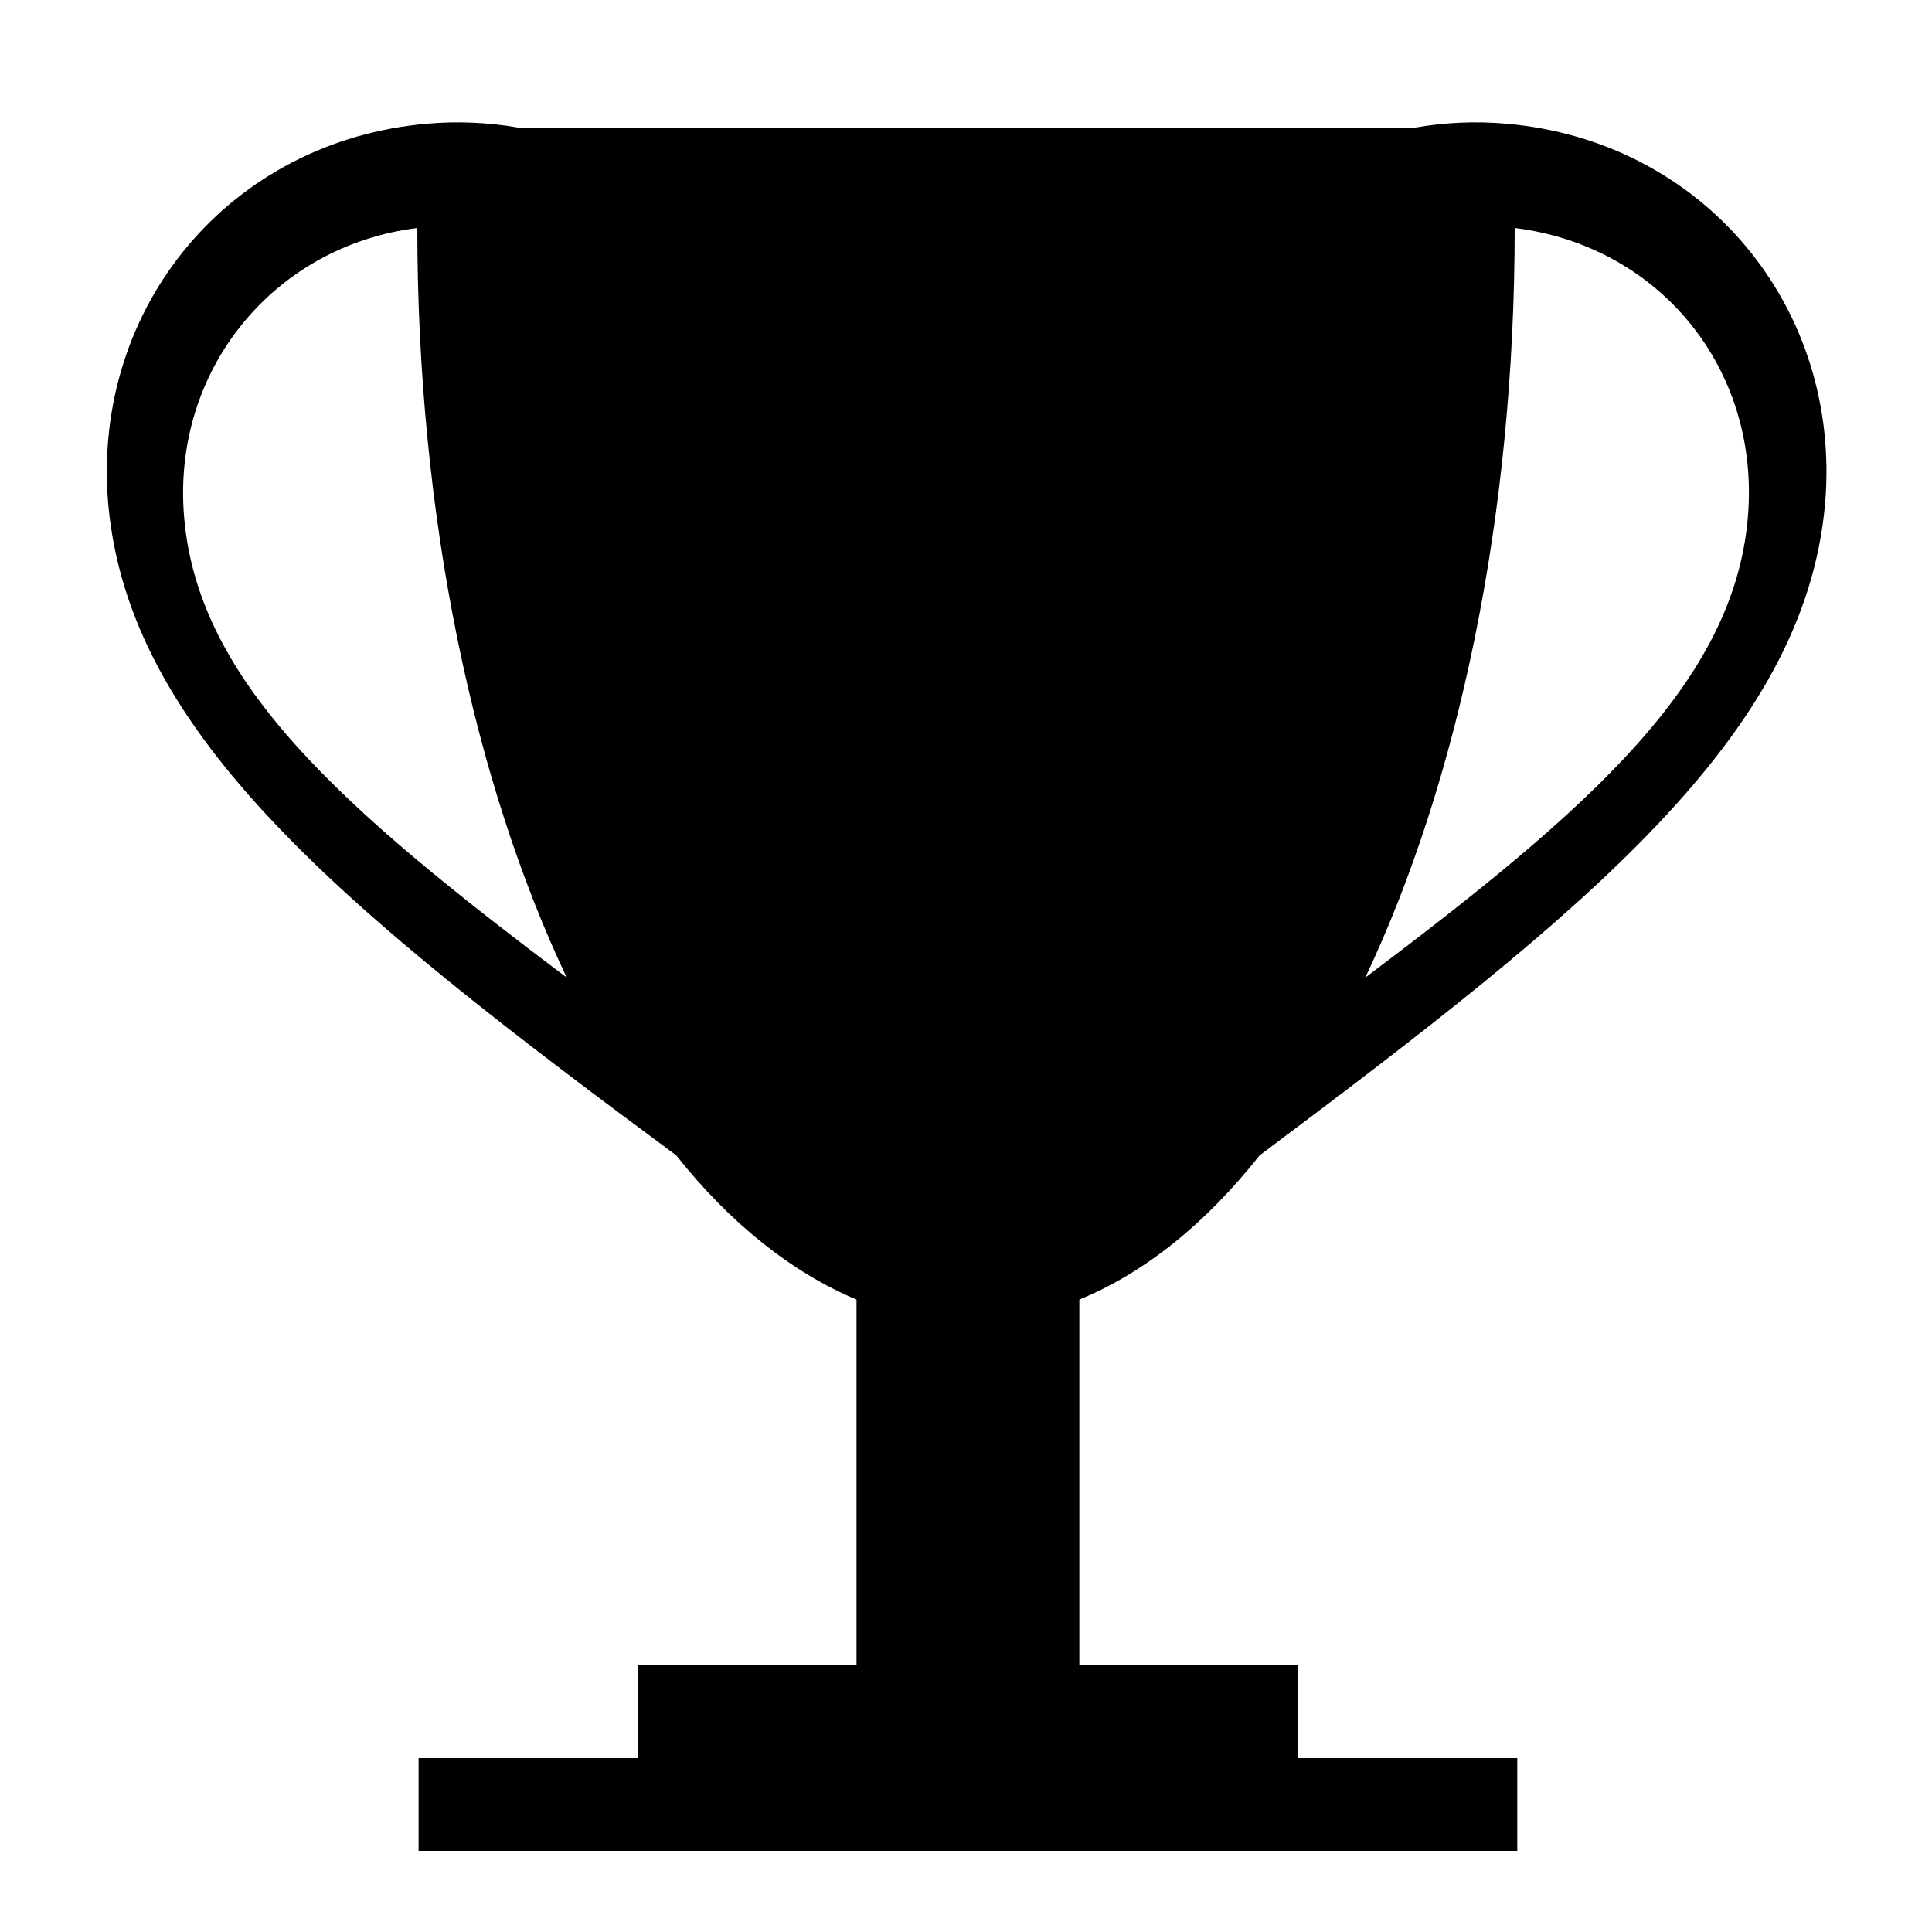
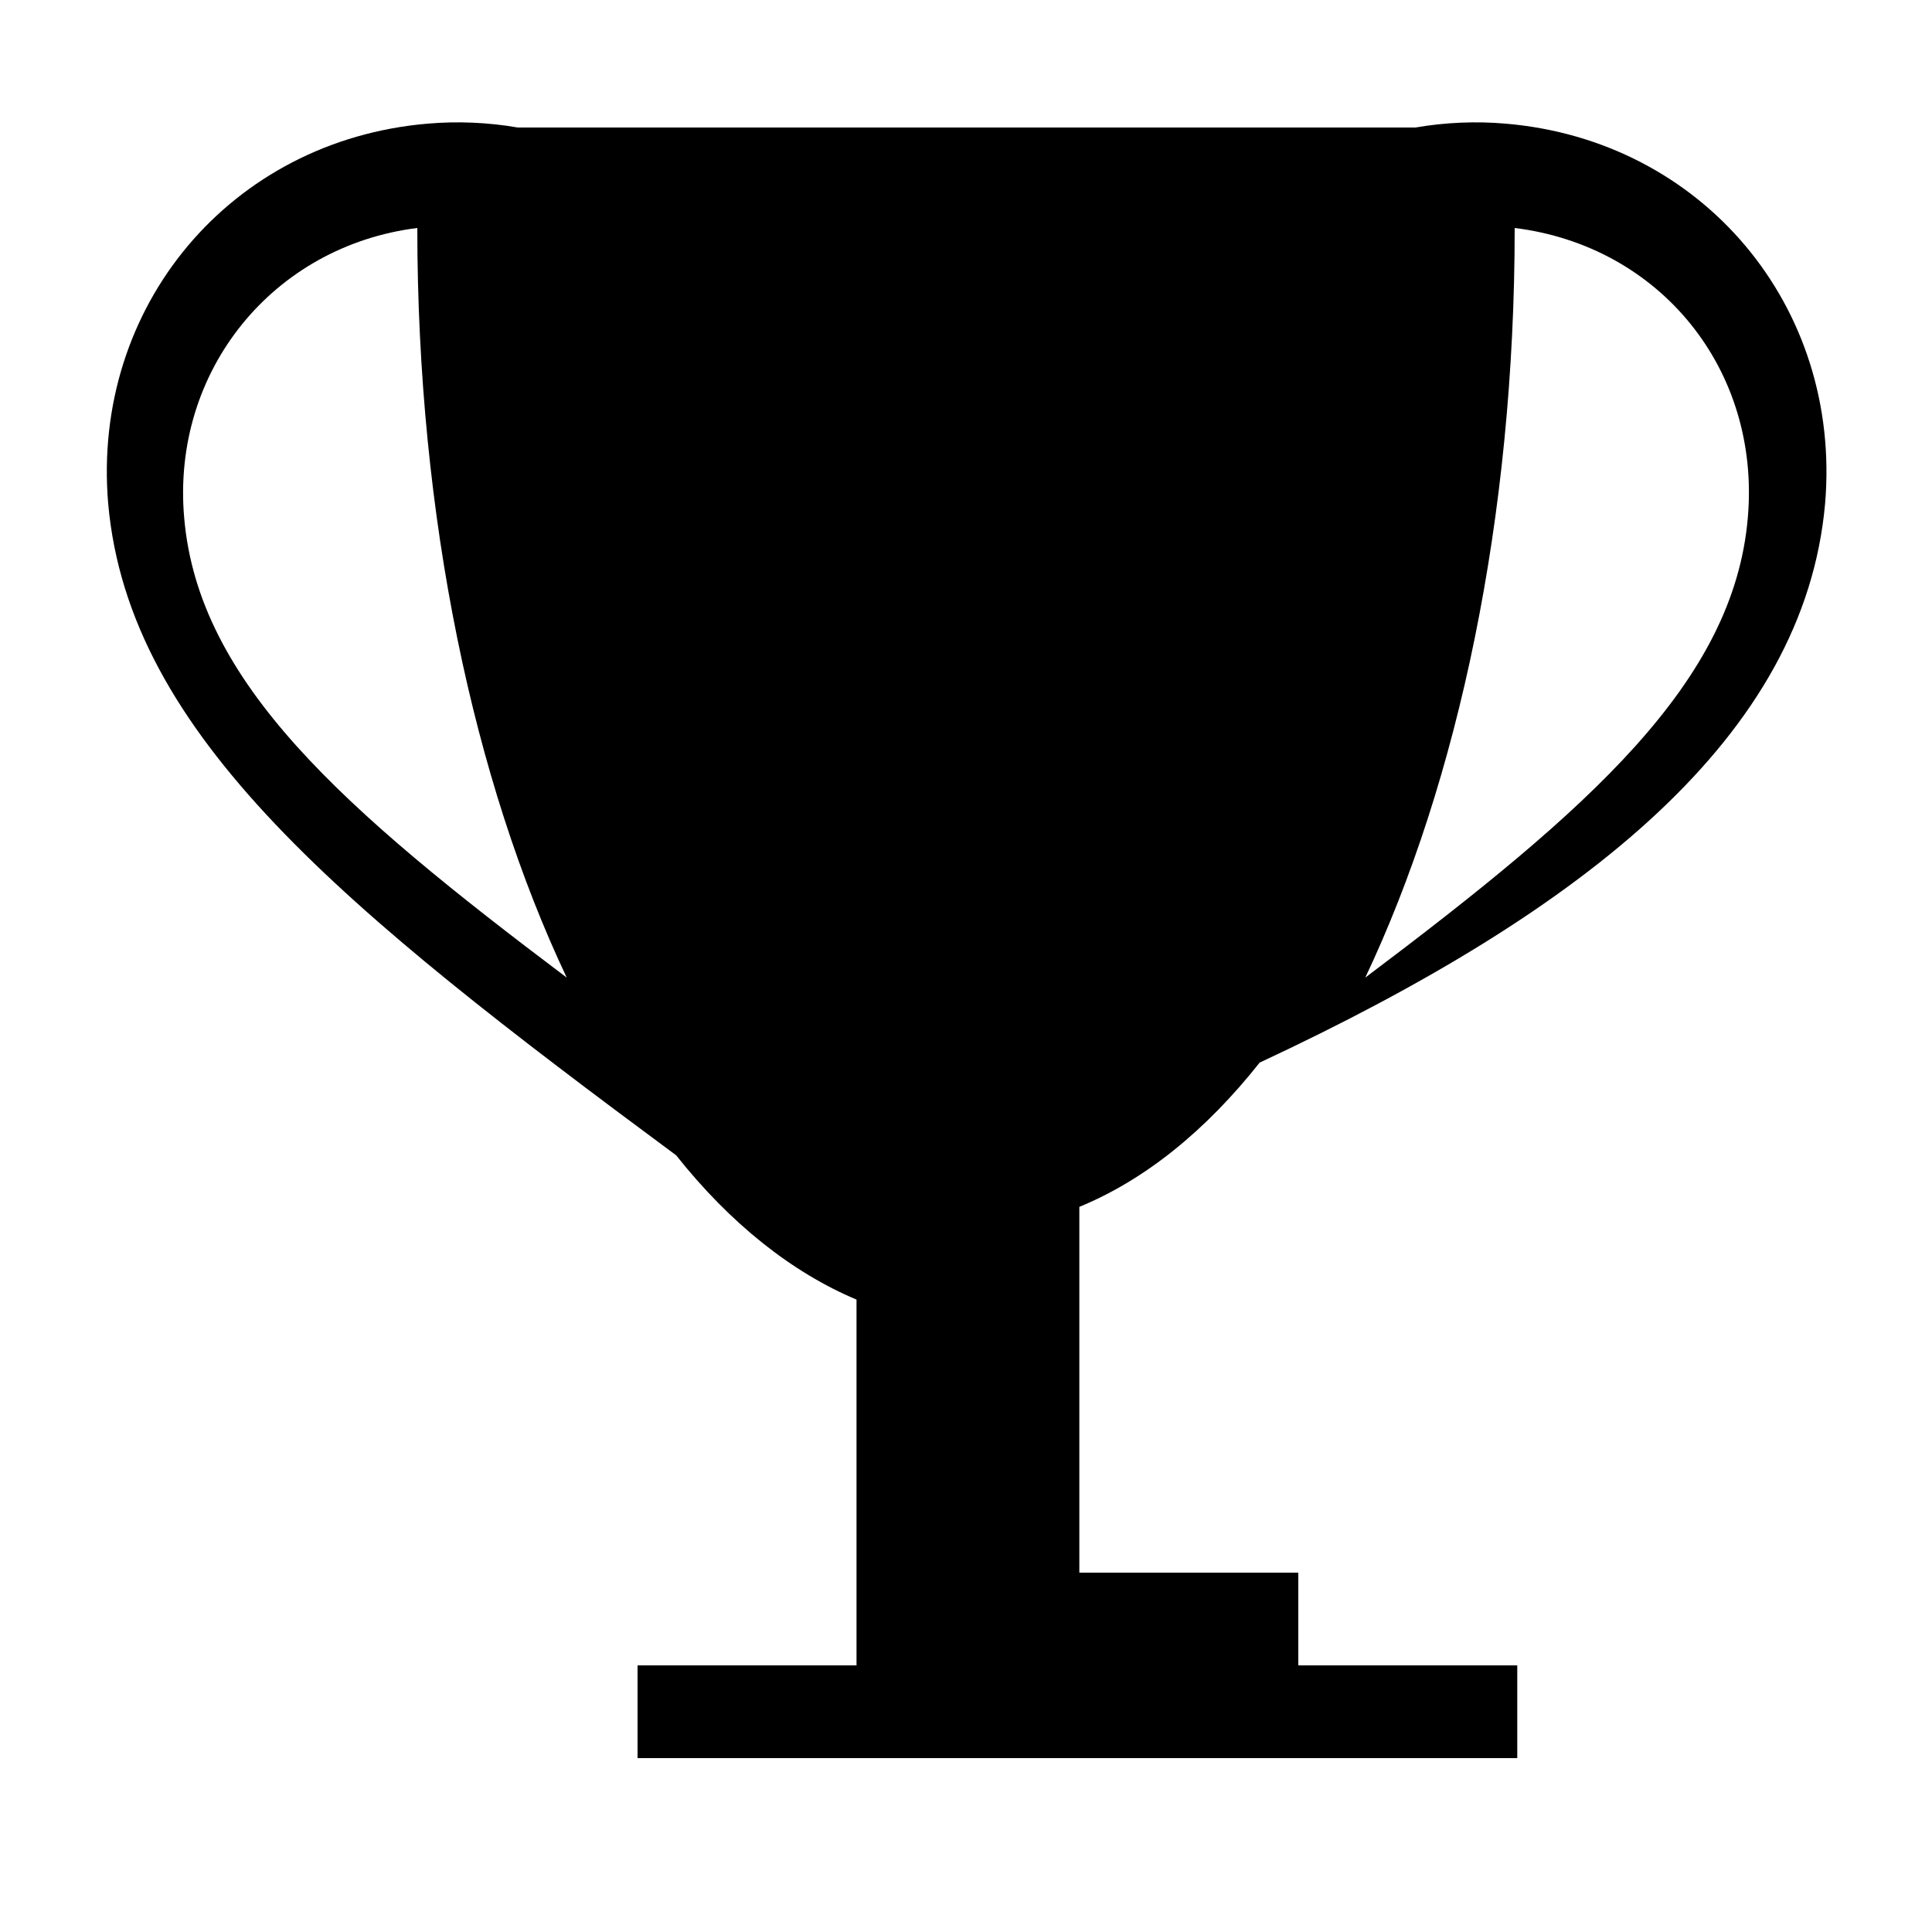
<svg xmlns="http://www.w3.org/2000/svg" version="1.1" id="レイヤー_1" x="0px" y="0px" viewBox="-66 345.9 150 150" style="enable-background:new -66 345.9 150 150;" xml:space="preserve">
-   <path d="M50.9,355.5c-2.3-0.2-4.7-0.1-7,0.3h-69.7c-2.3-0.4-4.7-0.5-7-0.3c-15.3,1.3-26.1,14.2-24.8,29.5  c1.6,18,18.3,31.5,44.1,50.6c4.2,5.3,9,9.1,14,11.2v28.4h-17v7.2h-17v7.2h85.3v-7.2h-17v-7.2h-17v-28.4c5.1-2.1,9.8-5.9,14-11.2  C57.3,416.5,74.1,403,75.7,385C77,369.7,66.2,356.8,50.9,355.5z M-51.7,386.1c-1-11.4,6.9-21.1,18.1-22.5c0,22.5,4.4,43,11.6,58.2  C-39.4,408.7-50.6,398.9-51.7,386.1z M69.7,386.1c-1.1,12.8-12.3,22.6-29.7,35.7c7.2-15.2,11.6-35.7,11.6-58.2  C62.9,365,70.7,374.6,69.7,386.1z" />
+   <path d="M50.9,355.5c-2.3-0.2-4.7-0.1-7,0.3h-69.7c-2.3-0.4-4.7-0.5-7-0.3c-15.3,1.3-26.1,14.2-24.8,29.5  c1.6,18,18.3,31.5,44.1,50.6c4.2,5.3,9,9.1,14,11.2v28.4h-17v7.2h-17h85.3v-7.2h-17v-7.2h-17v-28.4c5.1-2.1,9.8-5.9,14-11.2  C57.3,416.5,74.1,403,75.7,385C77,369.7,66.2,356.8,50.9,355.5z M-51.7,386.1c-1-11.4,6.9-21.1,18.1-22.5c0,22.5,4.4,43,11.6,58.2  C-39.4,408.7-50.6,398.9-51.7,386.1z M69.7,386.1c-1.1,12.8-12.3,22.6-29.7,35.7c7.2-15.2,11.6-35.7,11.6-58.2  C62.9,365,70.7,374.6,69.7,386.1z" />
</svg>